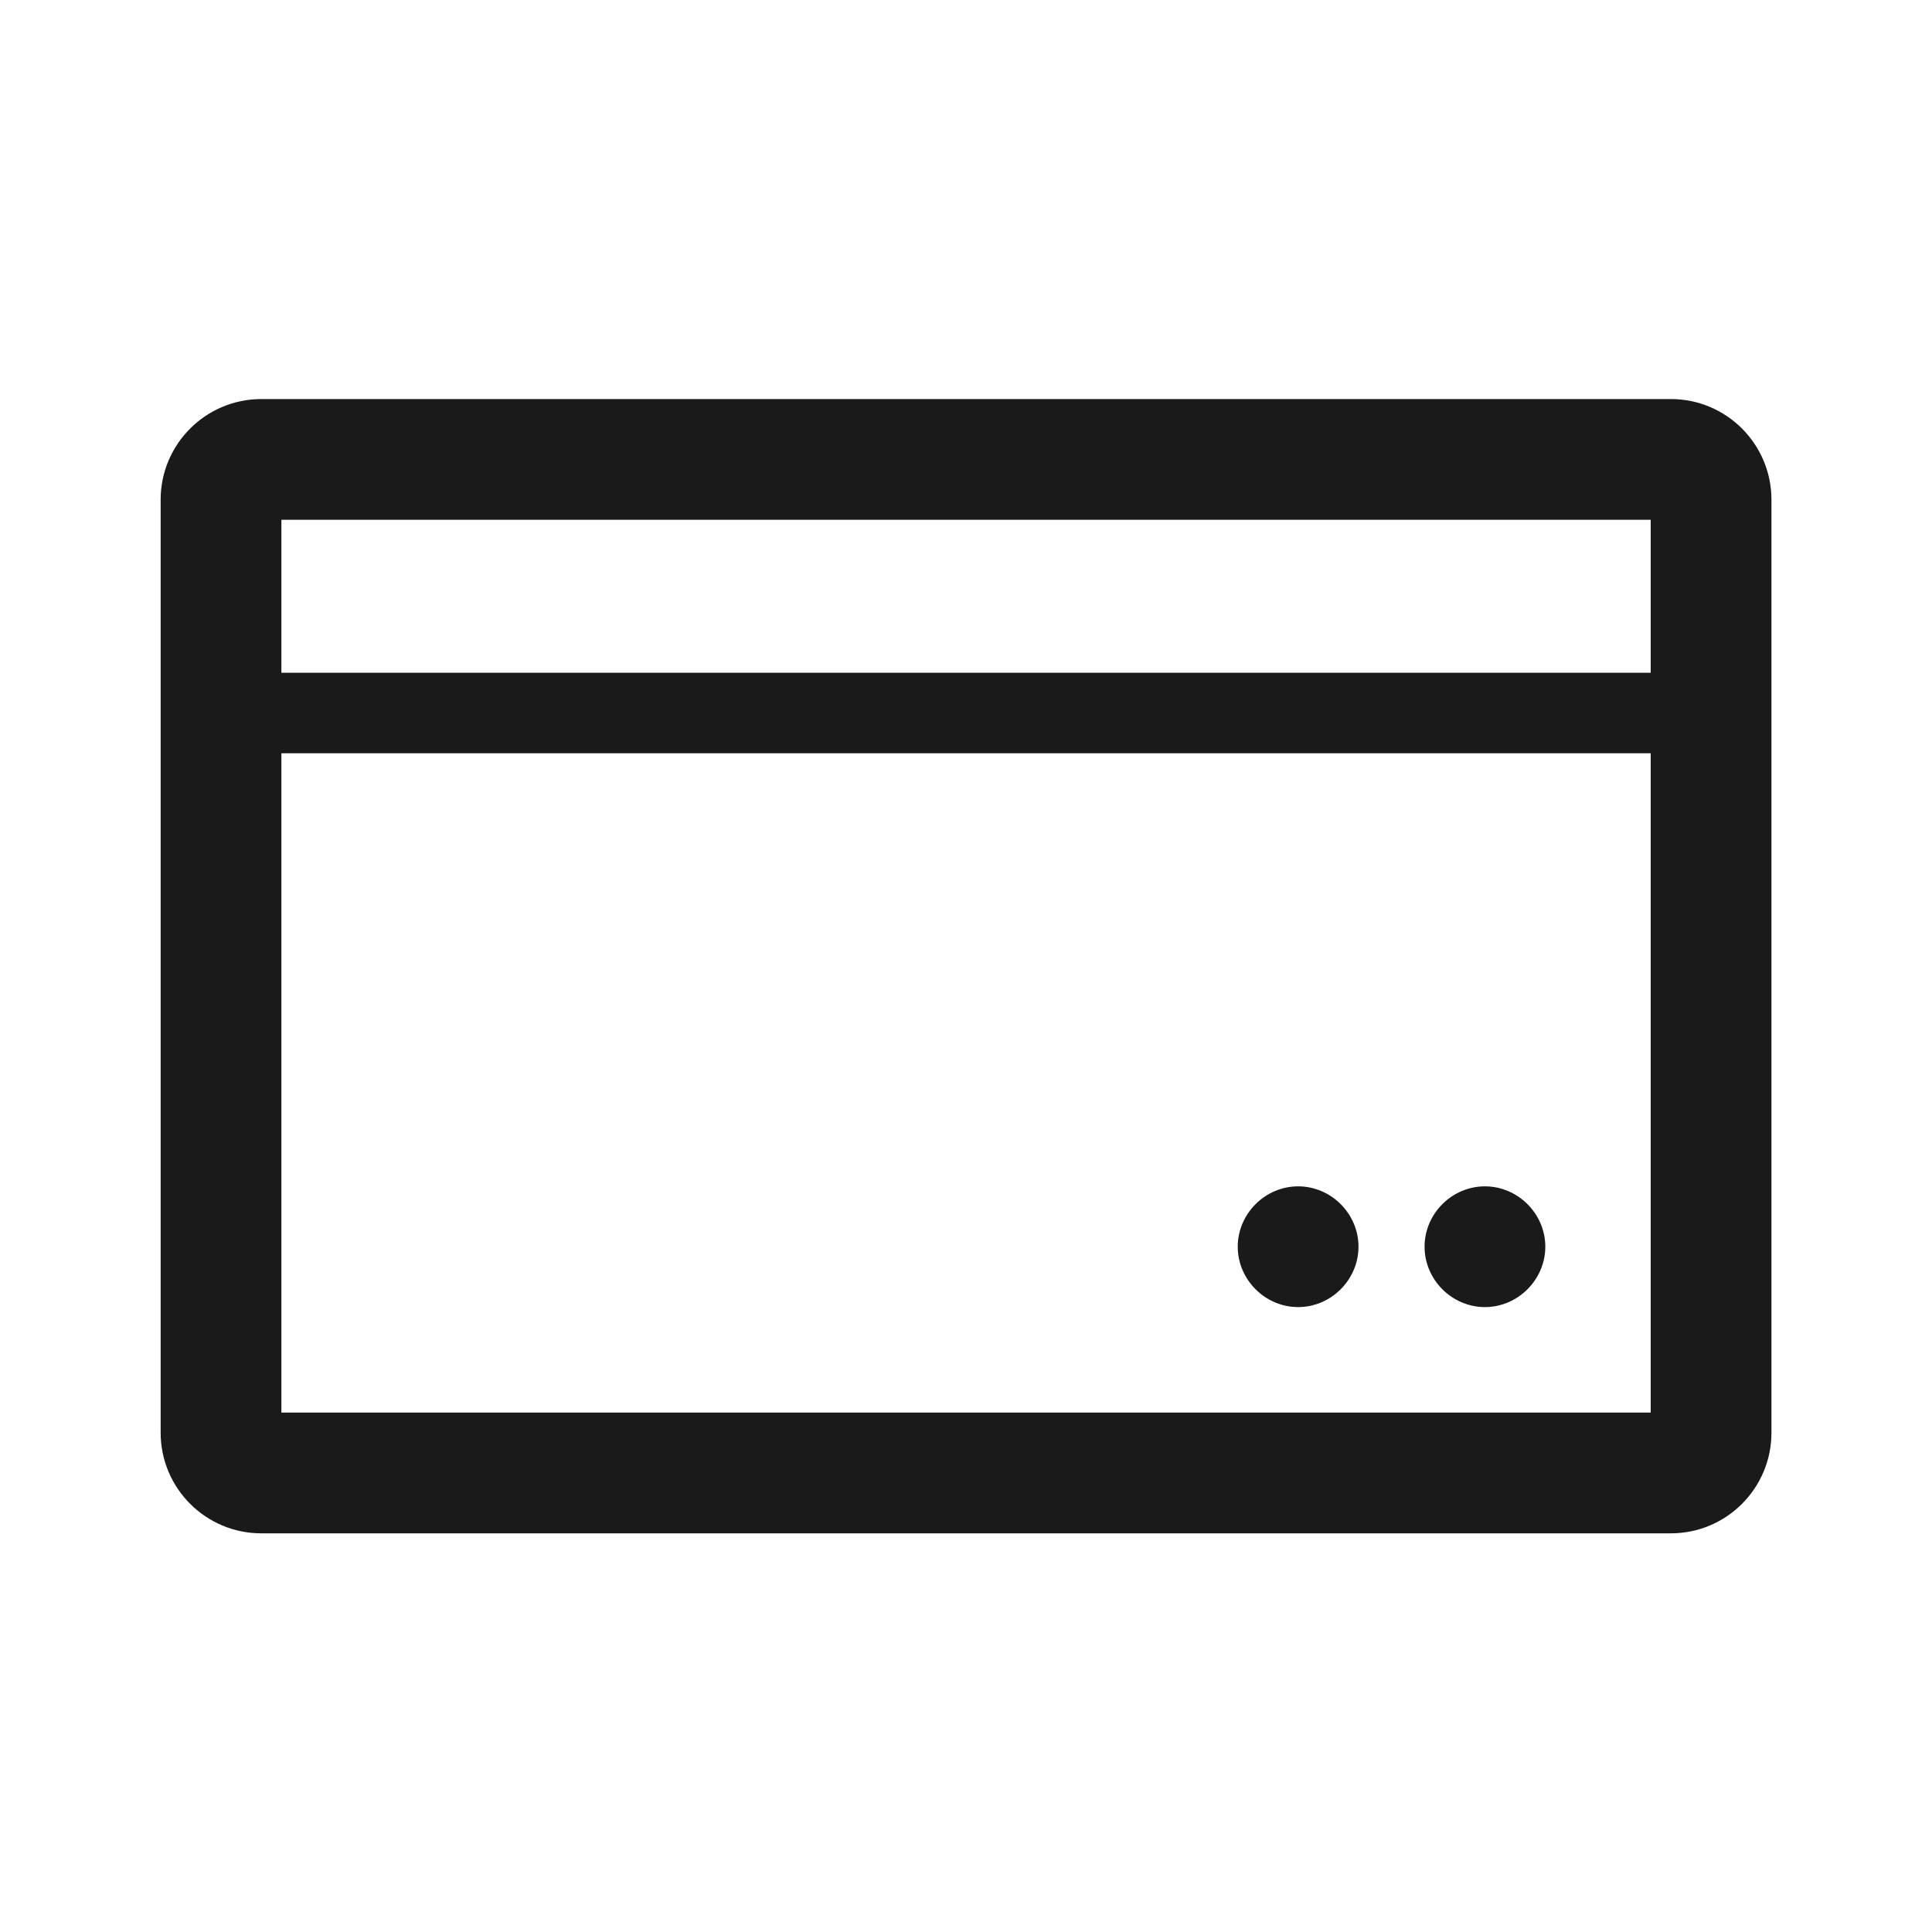
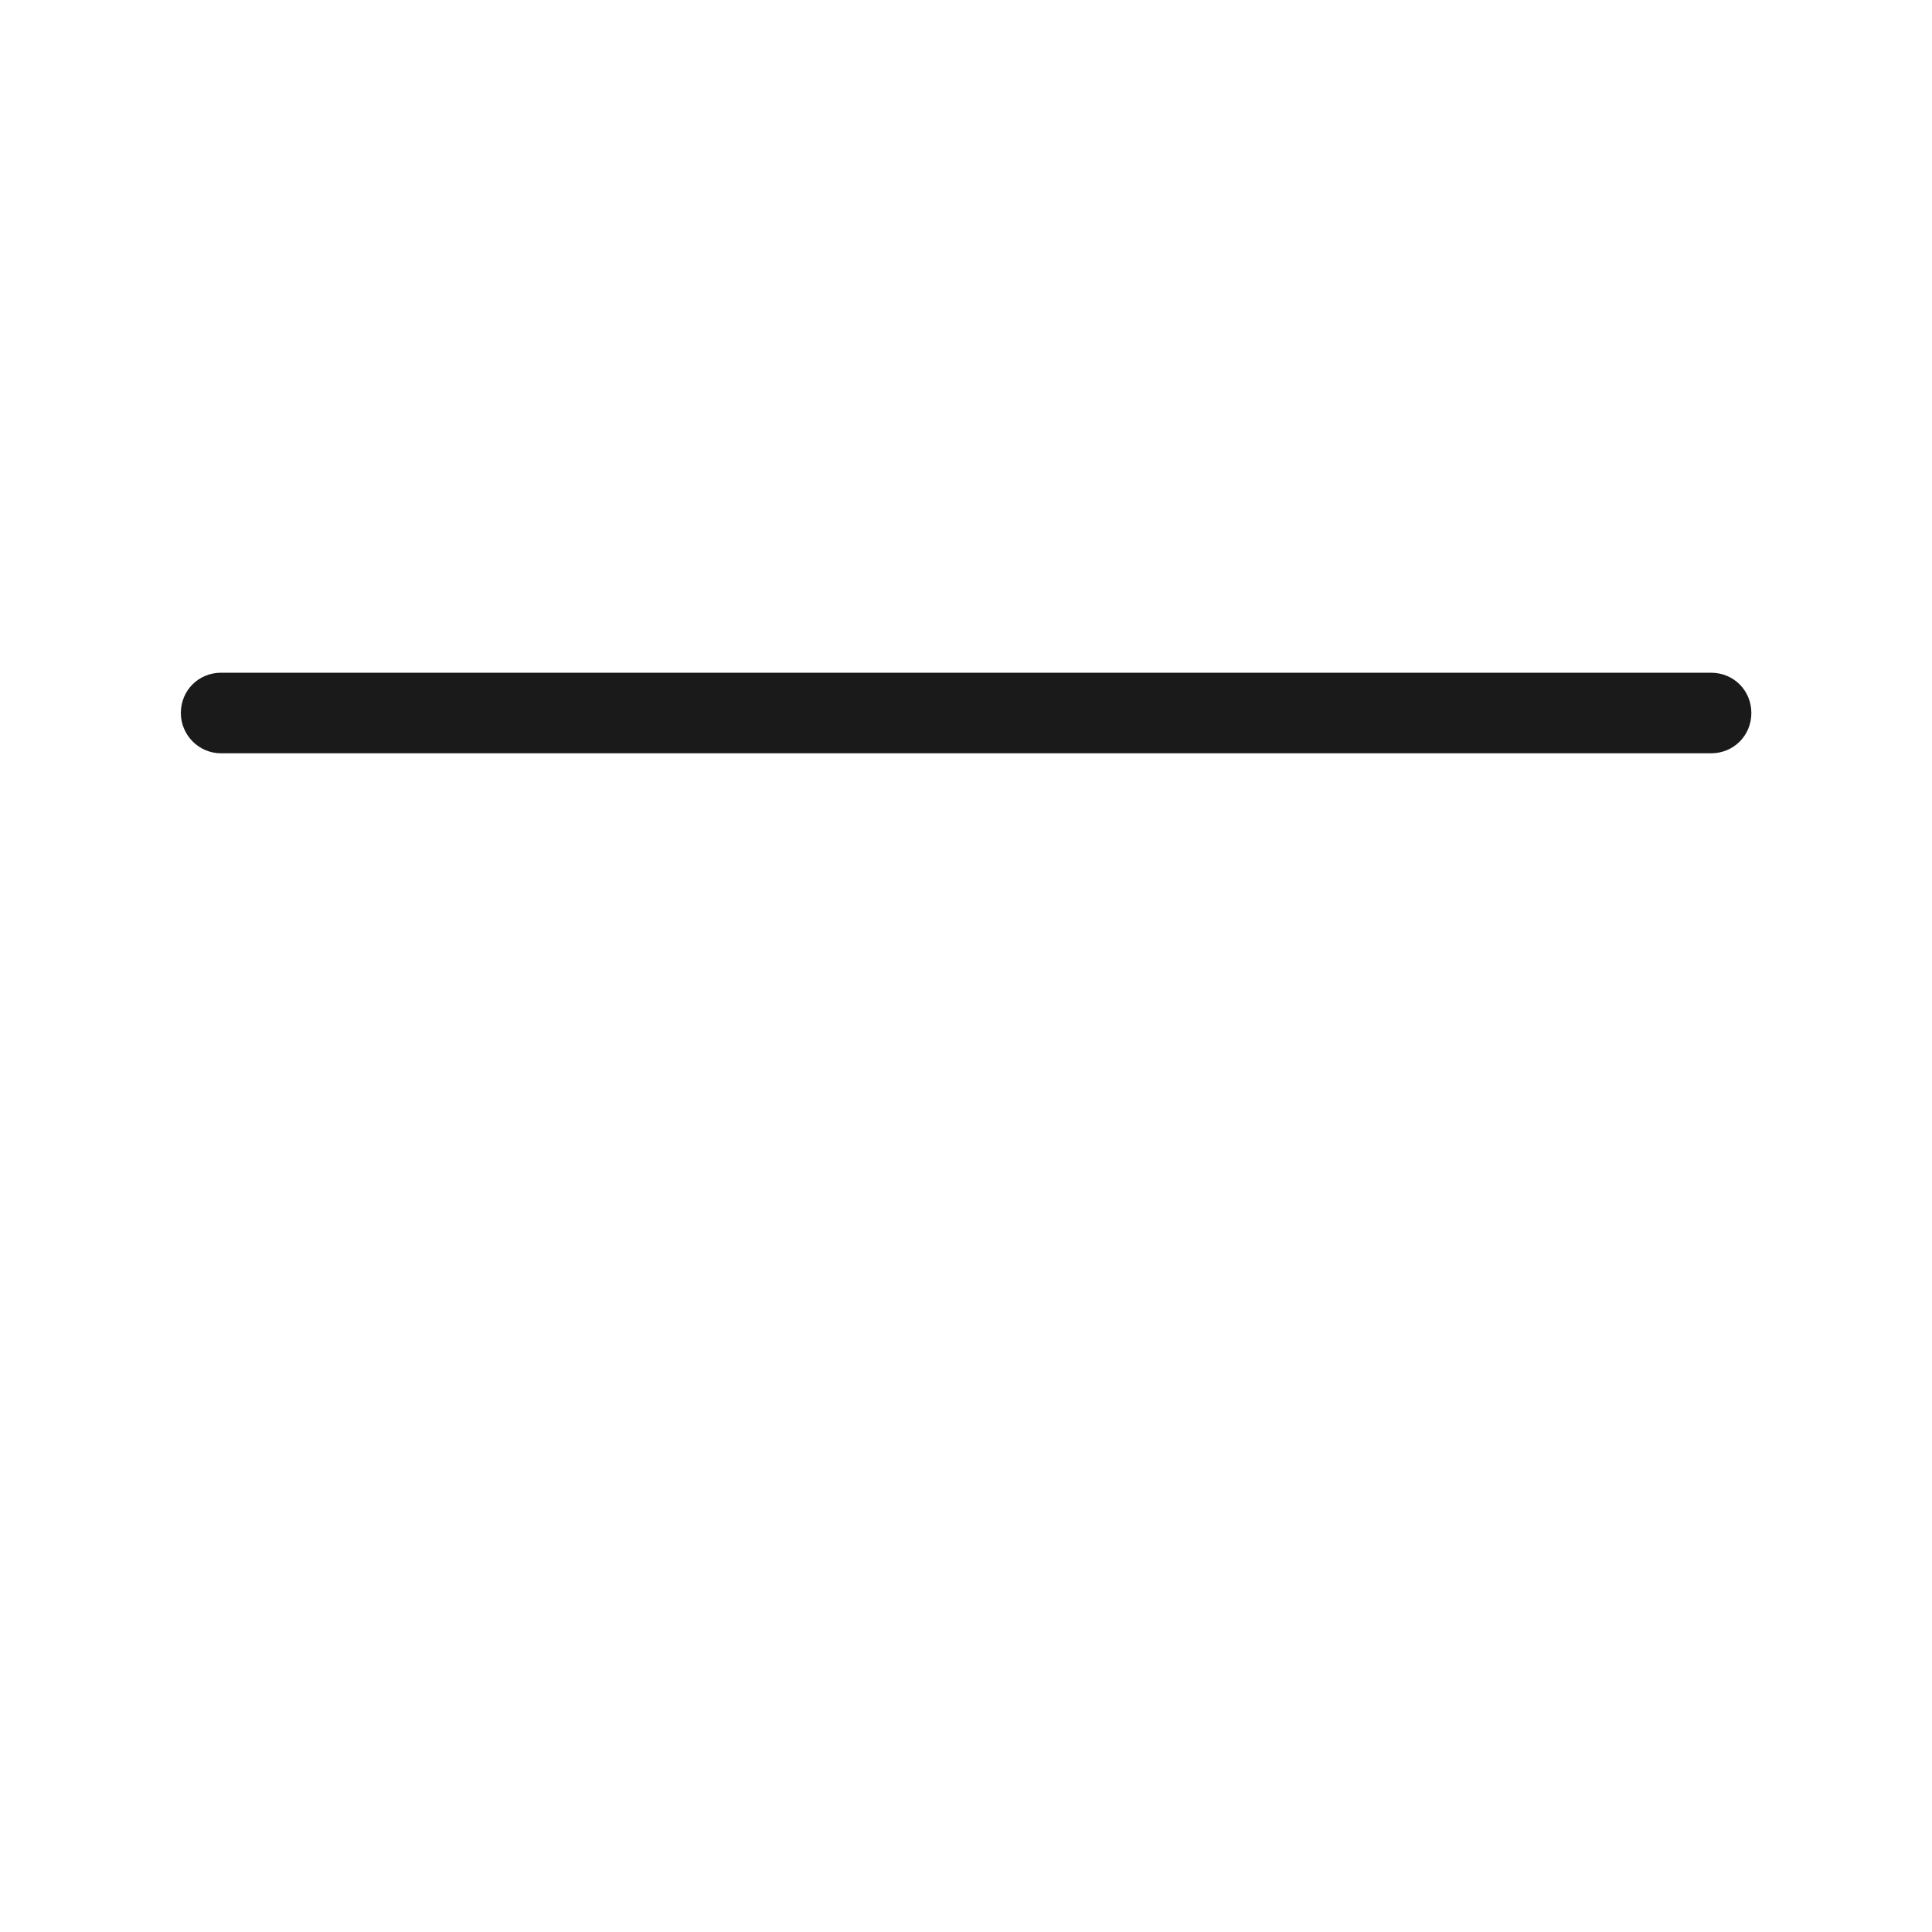
<svg xmlns="http://www.w3.org/2000/svg" fill="none" viewBox="0 0 20 20" height="20" width="20">
-   <path fill="#1A1A1B" d="M2.913 5.381H17.088V14.623H2.913V5.381ZM18.338 5.173C18.338 4.598 17.872 4.131 17.297 4.131H2.705C2.13 4.131 1.663 4.598 1.663 5.173V14.831C1.663 15.406 2.13 15.873 2.705 15.873H17.297C17.872 15.873 18.338 15.406 18.338 14.831V5.173Z" />
  <path fill="#1A1A1B" d="M17.713 6.964C17.947 6.964 18.13 7.148 18.13 7.381C18.13 7.614 17.947 7.798 17.713 7.798H2.288C2.055 7.798 1.872 7.606 1.872 7.381C1.872 7.148 2.055 6.964 2.288 6.964H17.713Z" />
-   <path fill="#1A1A1B" d="M15.997 12.906C15.997 13.247 15.713 13.531 15.372 13.531C15.03 13.531 14.747 13.247 14.747 12.906C14.747 12.564 15.03 12.281 15.372 12.281C15.713 12.281 15.997 12.564 15.997 12.906Z" />
-   <path fill="#1A1A1B" d="M14.063 12.906C14.063 13.247 13.78 13.531 13.438 13.531C13.097 13.531 12.813 13.247 12.813 12.906C12.813 12.564 13.097 12.281 13.438 12.281C13.78 12.281 14.063 12.564 14.063 12.906Z" />
</svg>